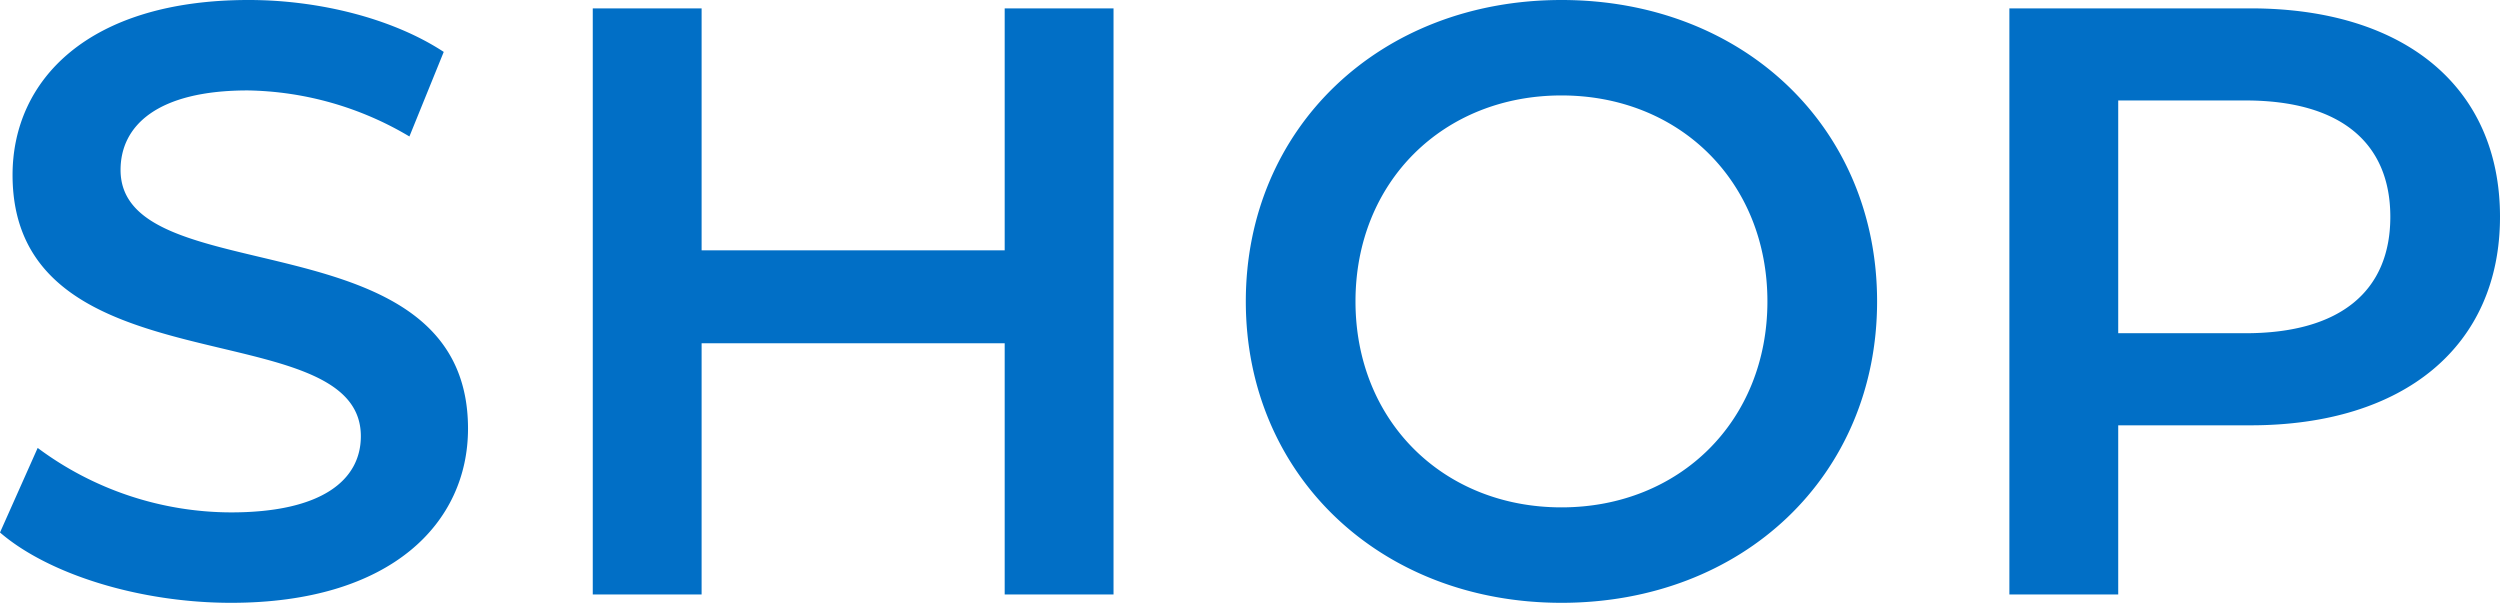
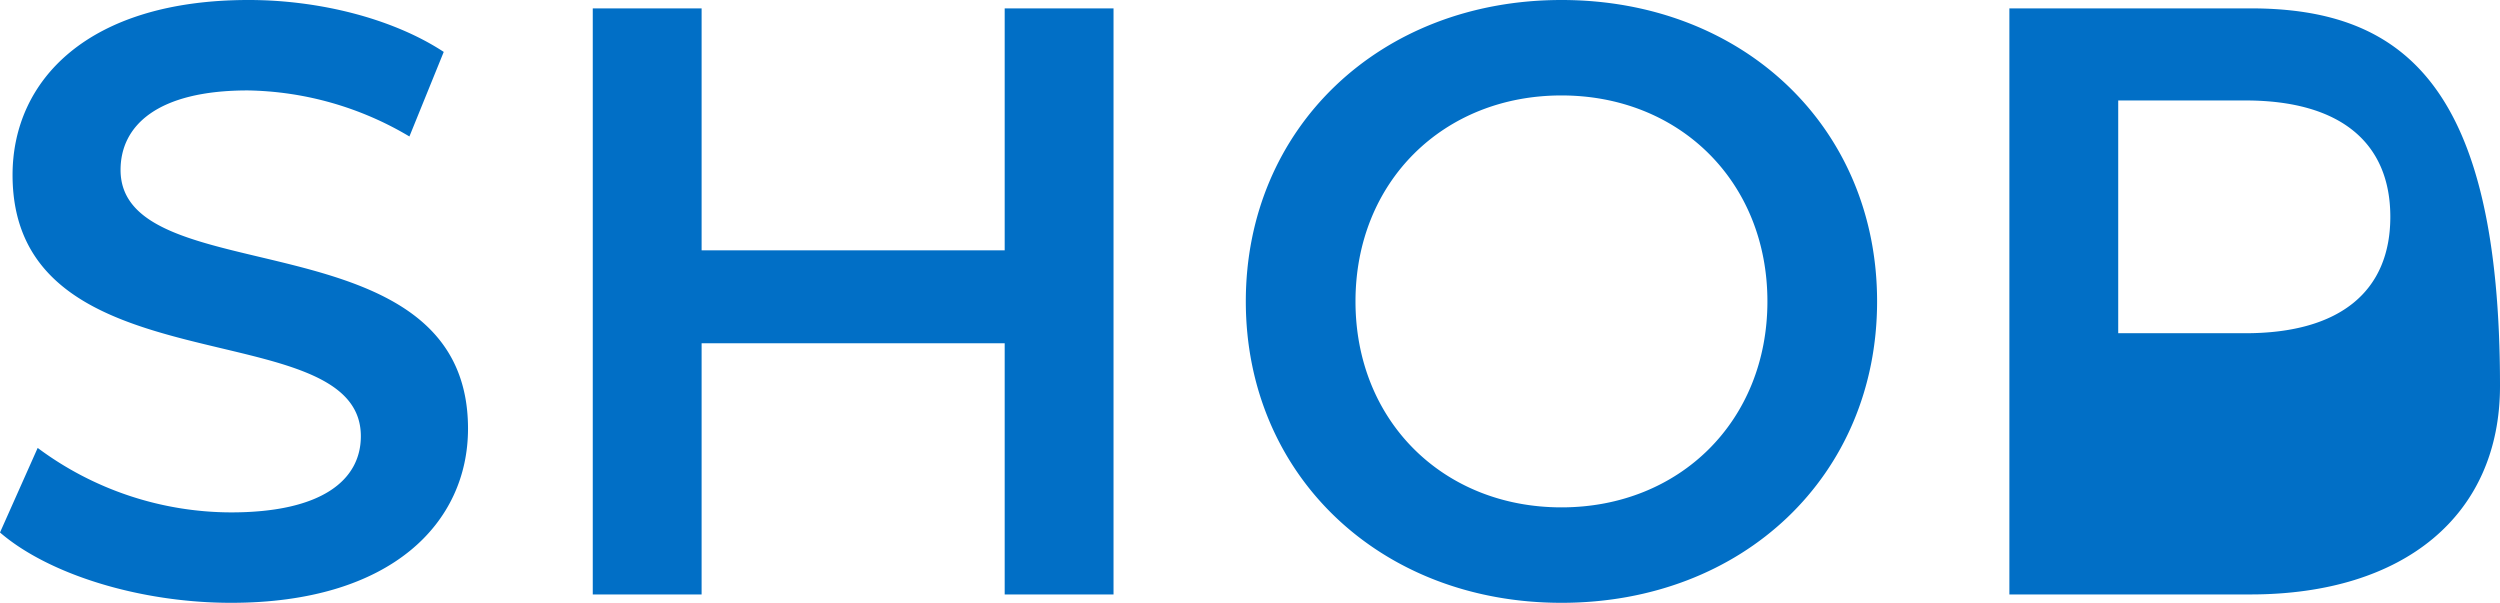
<svg xmlns="http://www.w3.org/2000/svg" width="238.88" height="57.6" viewBox="0 0 238.88 57.6">
  <g id="グループ_1663" data-name="グループ 1663" transform="translate(-242.8 -244.2)">
-     <path id="パス_189708" data-name="パス 189708" d="M24.88.8C40.24.8,47.52-6.88,47.52-15.84c0-20.56-33.2-12.8-33.2-24.72,0-4.24,3.52-7.6,12.16-7.6a31.119,31.119,0,0,1,15.44,4.4l3.28-8.08c-4.88-3.2-11.92-4.96-18.64-4.96C11.2-56.8,4-49.12,4-40.08,4-19.28,37.28-27.2,37.28-15.12c0,4.16-3.68,7.28-12.4,7.28A31.029,31.029,0,0,1,6.4-14L2.8-5.92C7.44-1.92,16.16.8,24.88.8ZM98.8-56v23.12H69.84V-56H59.44V0h10.4V-24H98.8V0h10.4V-56ZM152,.8c17.36,0,30.16-12.16,30.16-28.8S169.36-56.8,152-56.8,121.84-44.56,121.84-28,134.64.8,152,.8Zm0-9.12c-11.28,0-19.68-8.24-19.68-19.68s8.4-19.68,19.68-19.68S171.68-39.44,171.68-28,163.28-8.32,152-8.32ZM217.84-56H194.8V0h10.4V-16.16h12.64c14.72,0,23.84-7.6,23.84-19.92C241.68-48.48,232.56-56,217.84-56Zm-.48,31.04H205.2V-47.2h12.16c9.12,0,13.84,4.08,13.84,11.12S226.48-24.96,217.36-24.96Z" transform="translate(240 301)" fill="#016fc6" />
+     <path id="パス_189708" data-name="パス 189708" d="M24.88.8C40.24.8,47.52-6.88,47.52-15.84c0-20.56-33.2-12.8-33.2-24.72,0-4.24,3.52-7.6,12.16-7.6a31.119,31.119,0,0,1,15.44,4.4l3.28-8.08c-4.88-3.2-11.92-4.96-18.64-4.96C11.2-56.8,4-49.12,4-40.08,4-19.28,37.28-27.2,37.28-15.12c0,4.16-3.68,7.28-12.4,7.28A31.029,31.029,0,0,1,6.4-14L2.8-5.92C7.44-1.92,16.16.8,24.88.8ZM98.8-56v23.12H69.84V-56H59.44V0h10.4V-24H98.8V0h10.4V-56ZM152,.8c17.36,0,30.16-12.16,30.16-28.8S169.36-56.8,152-56.8,121.84-44.56,121.84-28,134.64.8,152,.8Zm0-9.12c-11.28,0-19.68-8.24-19.68-19.68s8.4-19.68,19.68-19.68S171.68-39.44,171.68-28,163.28-8.32,152-8.32ZM217.84-56H194.8V0h10.4h12.64c14.72,0,23.84-7.6,23.84-19.92C241.68-48.48,232.56-56,217.84-56Zm-.48,31.04H205.2V-47.2h12.16c9.12,0,13.84,4.08,13.84,11.12S226.48-24.96,217.36-24.96Z" transform="translate(240 301)" fill="#016fc6" />
  </g>
</svg>